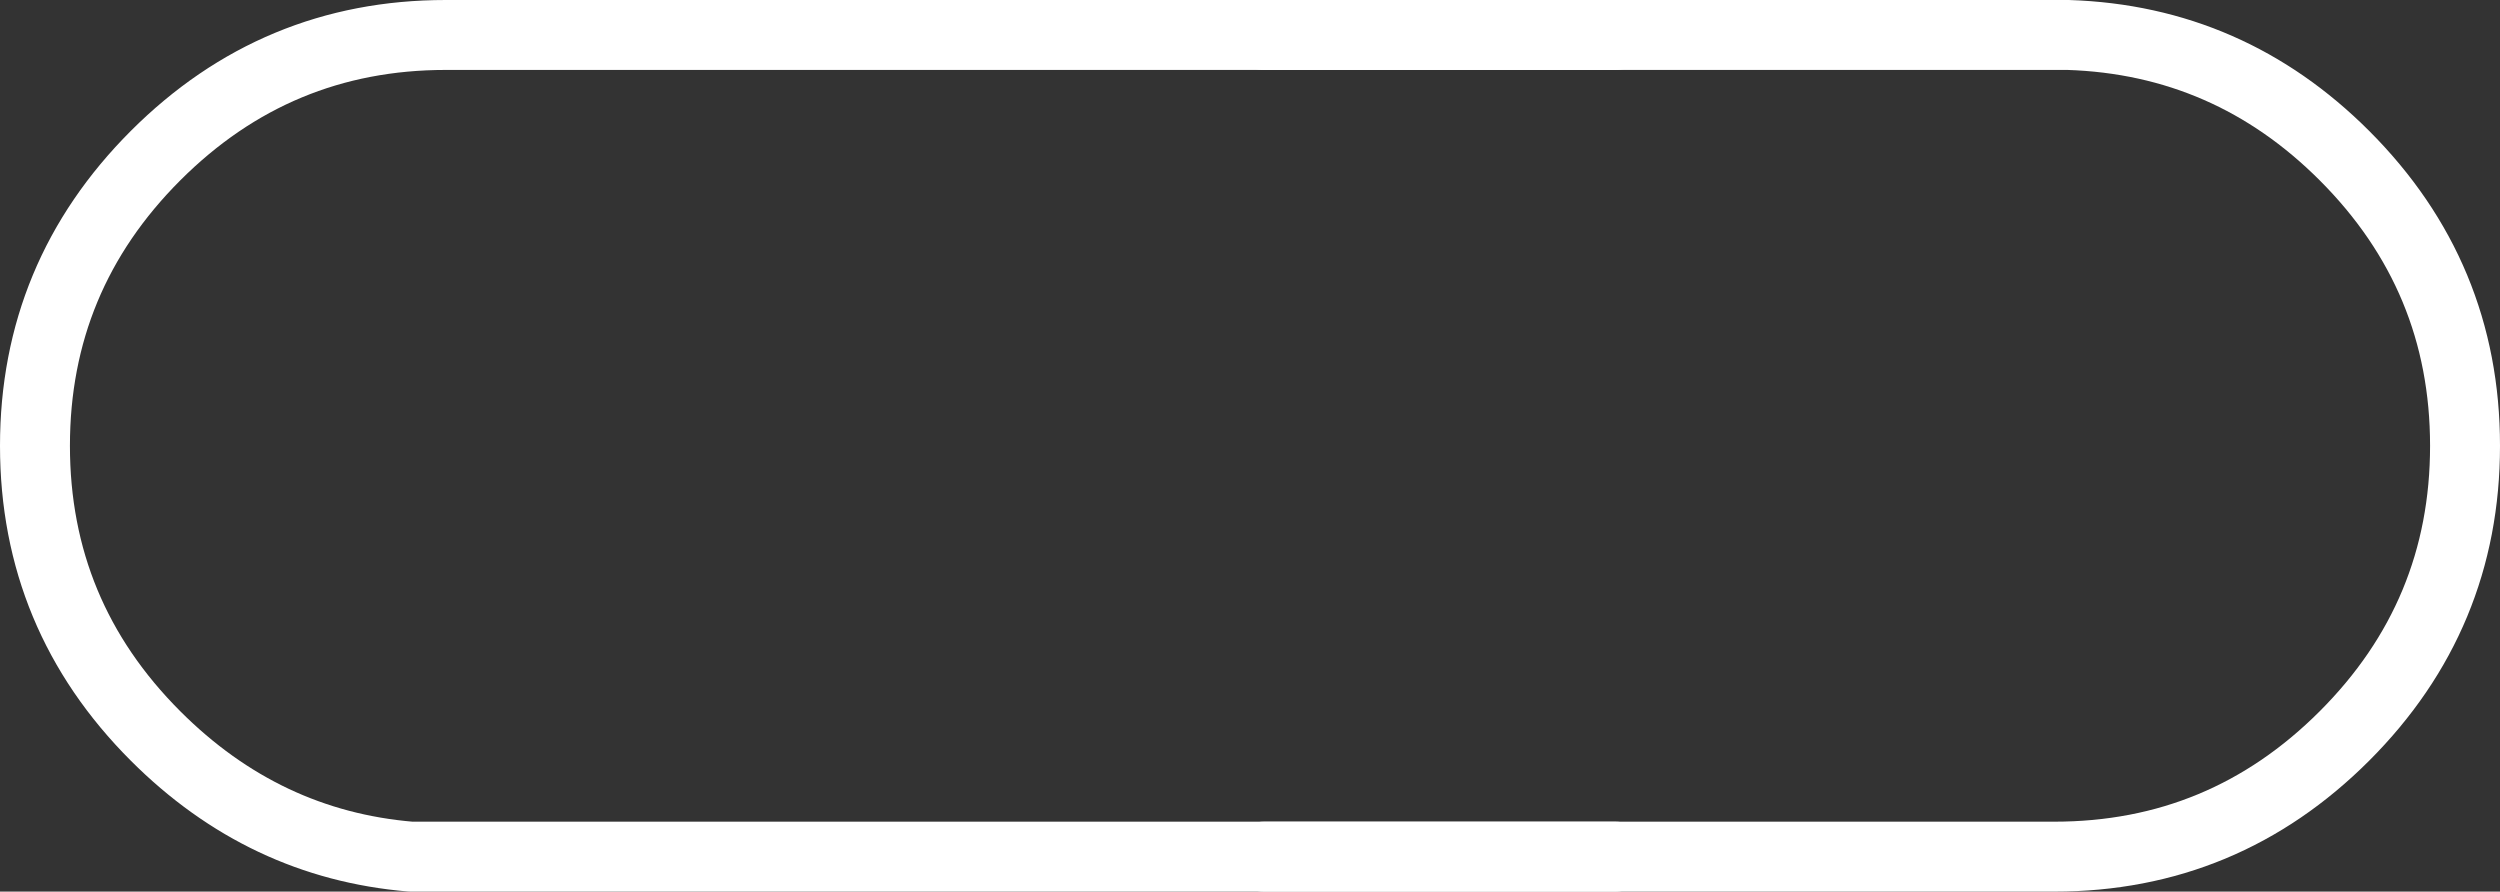
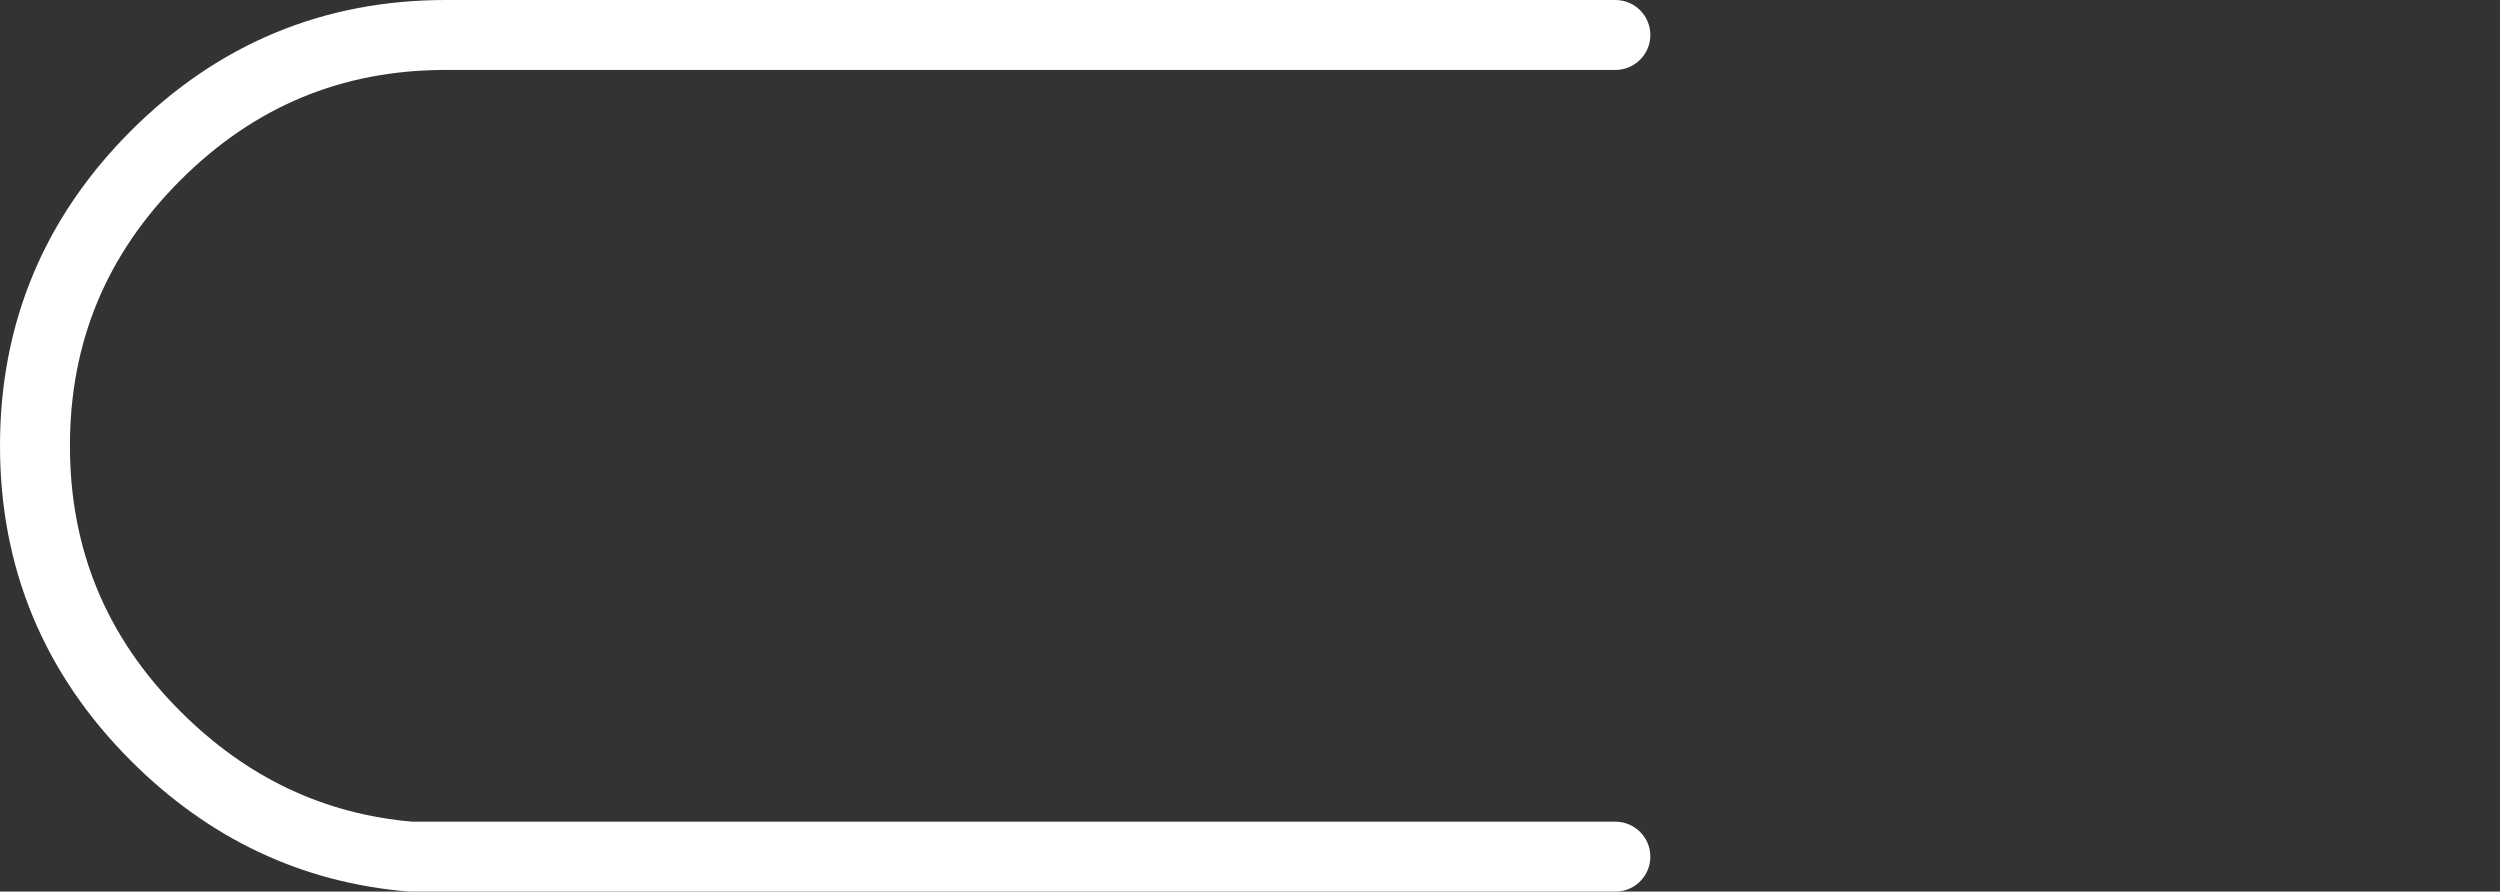
<svg xmlns="http://www.w3.org/2000/svg" height="25.5px" width="71.5px">
  <rect width="100%" height="100%" fill="#333333" stroke="none" />
  <g transform="matrix(1.0, 0.0, 0.0, 1.0, 67.75, 12.75)">
    <path d="M-21.55 11.75 L-55.25 11.75 -56.0 11.75 Q-60.2 11.4 -63.3 8.3 -66.75 4.85 -66.75 0.0 -66.75 -4.85 -63.3 -8.3 -59.85 -11.75 -55.0 -11.75 L-54.7 -11.75 -21.55 -11.75" fill="none" stroke="#ffffff" stroke-linecap="round" stroke-linejoin="round" stroke-width="2.0" />
-     <path d="M-31.6 -11.75 L-9.0 -11.75 -8.6 -11.75 Q-4.0 -11.6 -0.7 -8.3 2.75 -4.85 2.75 0.0 2.75 4.85 -0.7 8.3 -4.15 11.75 -9.0 11.75 L-31.6 11.75" fill="none" stroke="#ffffff" stroke-linecap="round" stroke-linejoin="round" stroke-width="2.0" />
  </g>
</svg>